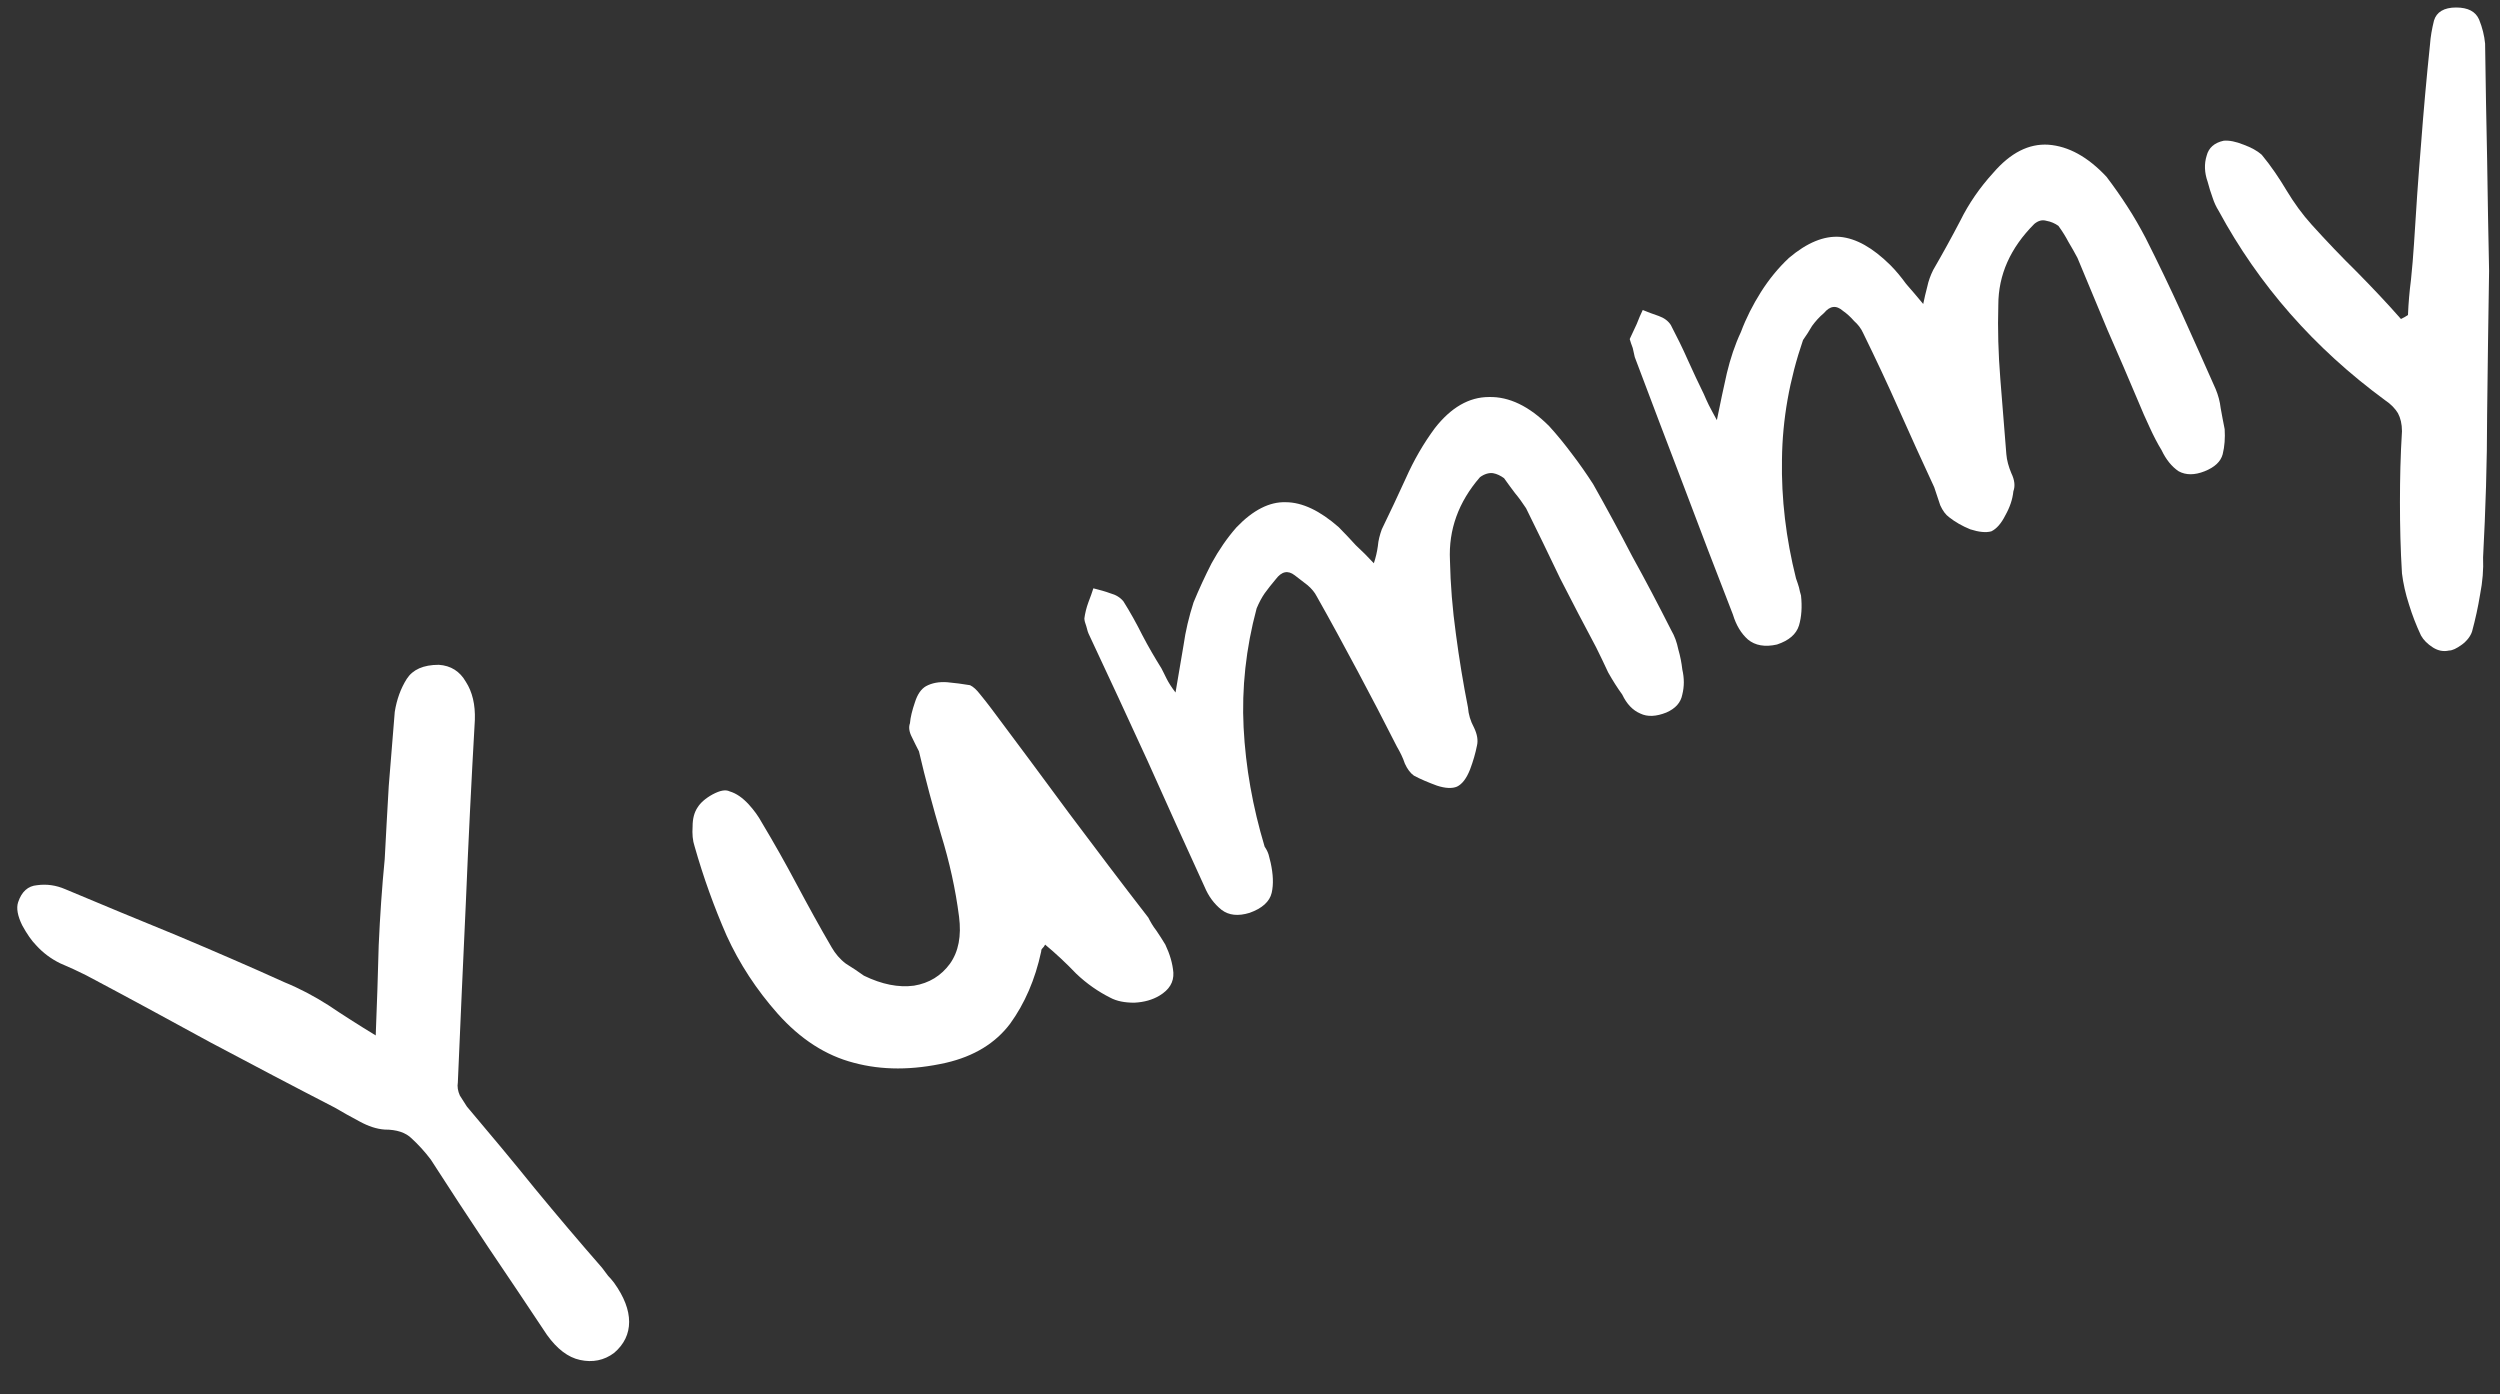
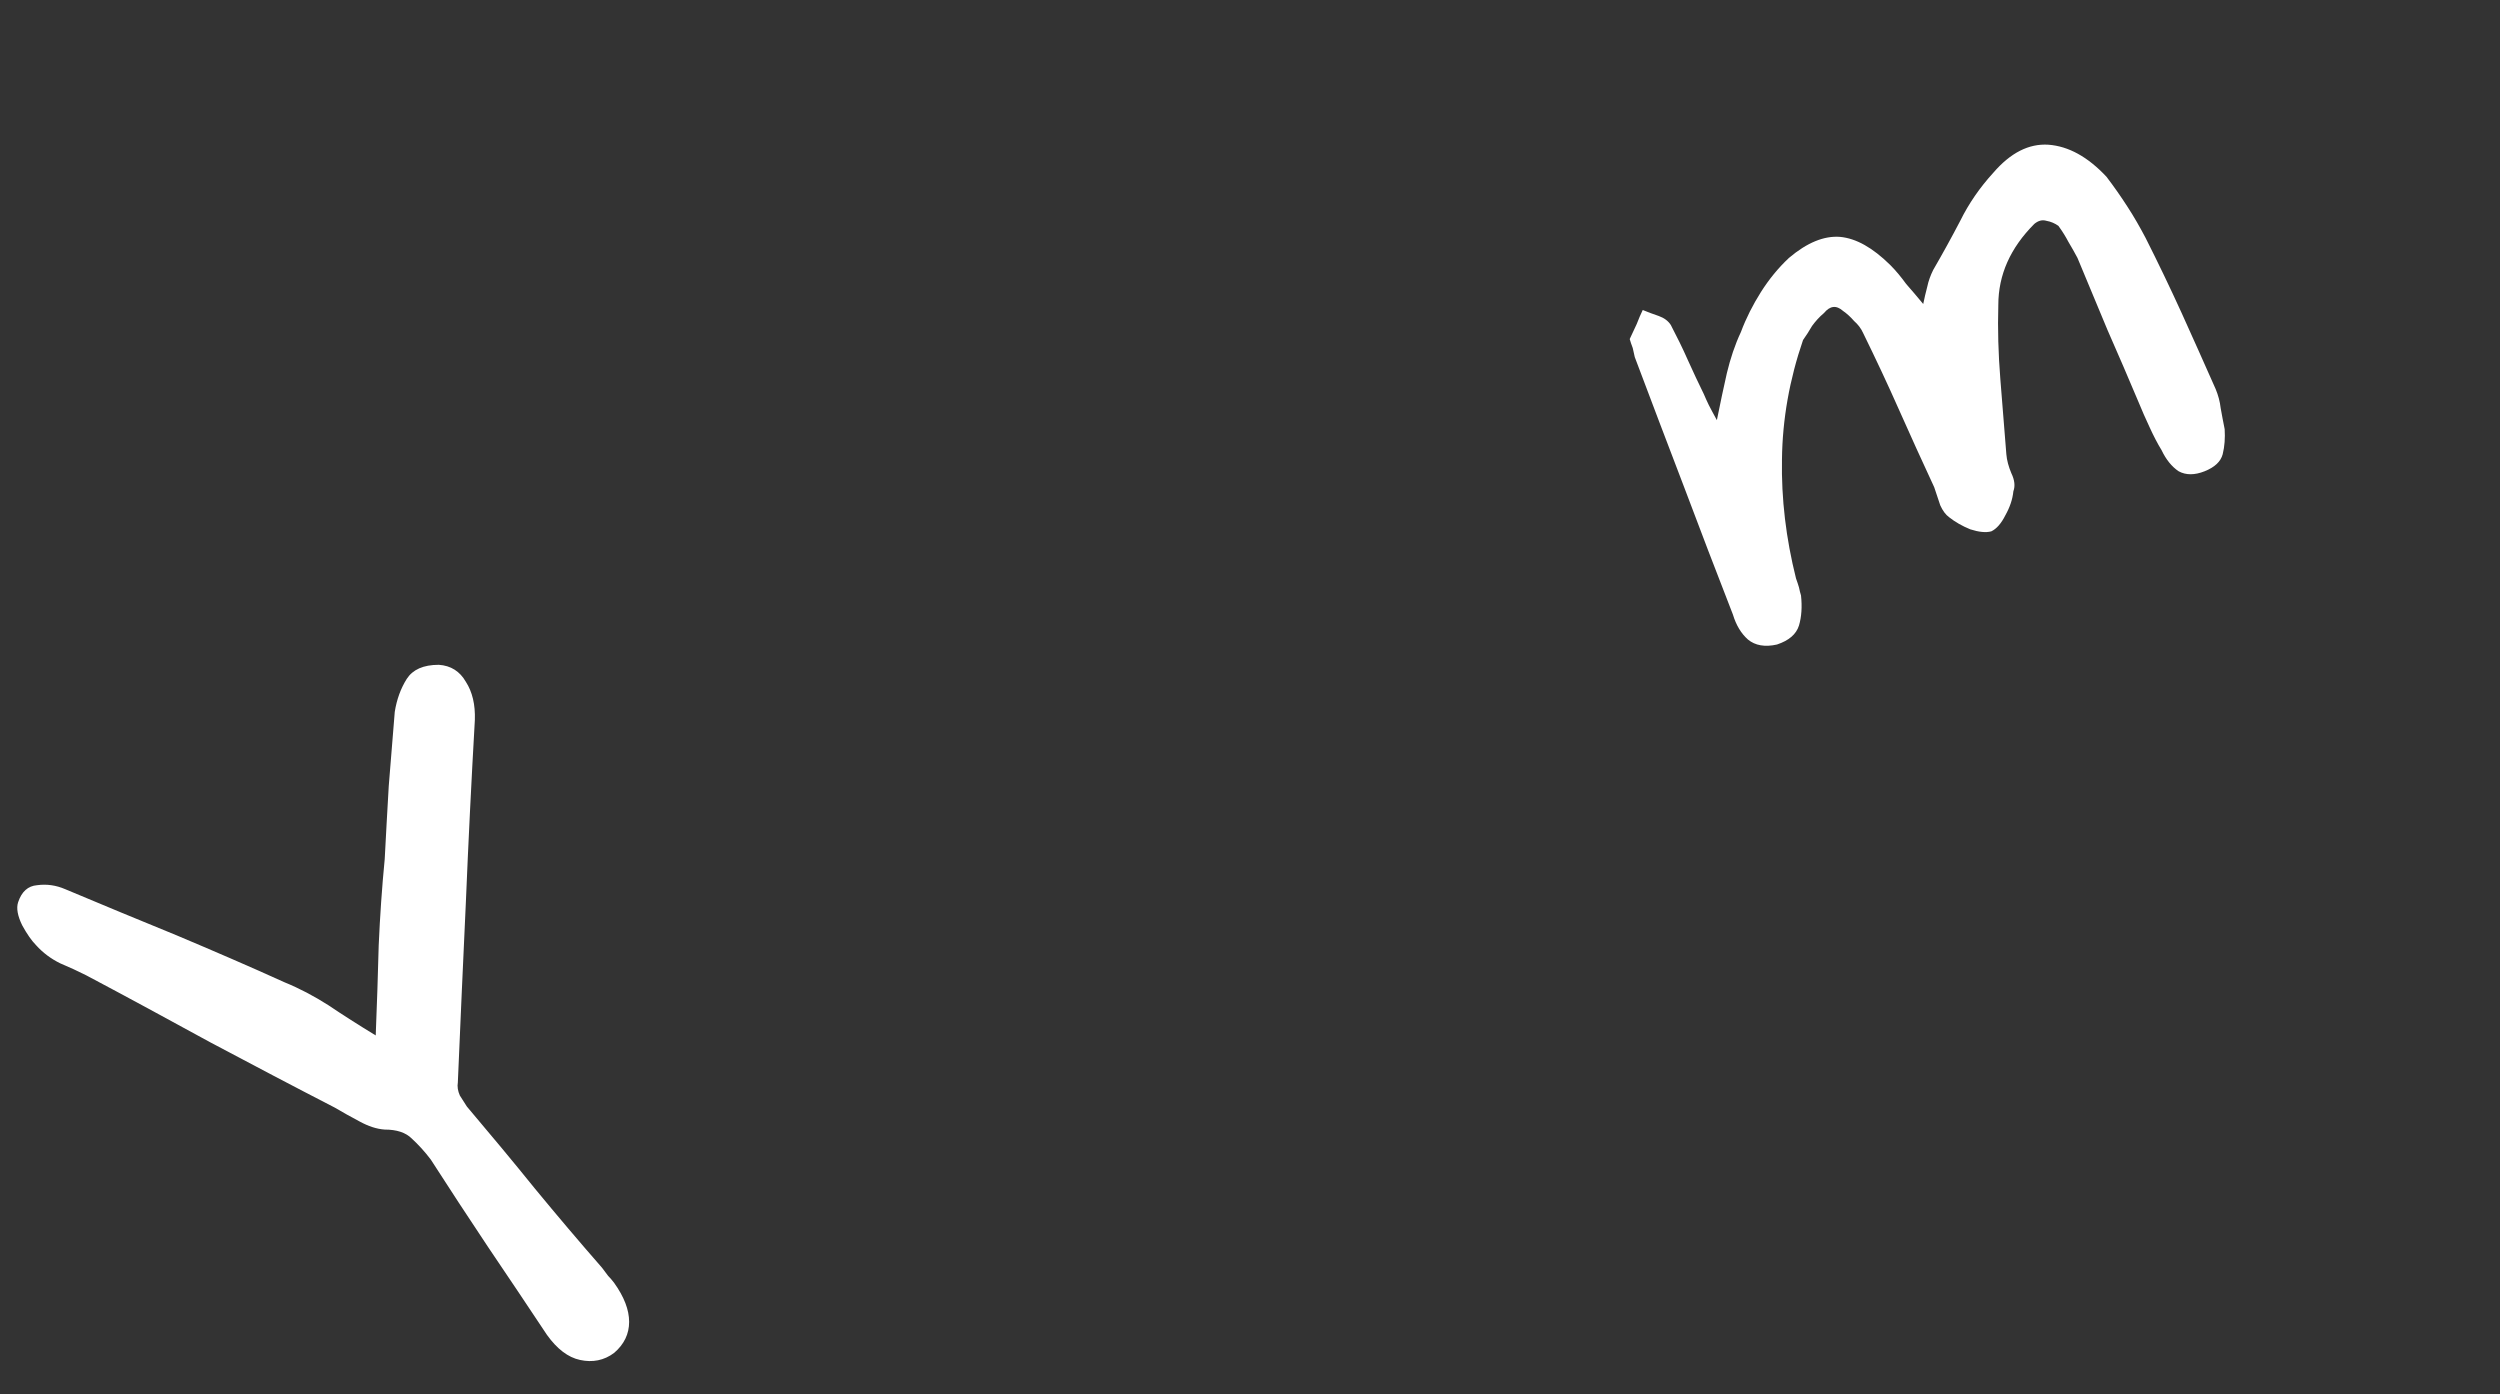
<svg xmlns="http://www.w3.org/2000/svg" width="52" height="29" viewBox="0 0 52 29" fill="none">
  <rect x="0" y="0" width="52" height="29" fill="#333333" stroke="none" />
  <path d="M5.919 20.432C6.226 20.557 6.534 20.719 6.836 20.912C7.127 21.109 7.456 21.318 7.815 21.537C7.841 20.885 7.862 20.26 7.877 19.662C7.904 19.052 7.945 18.453 8.002 17.87C8.029 17.37 8.055 16.865 8.086 16.349C8.127 15.838 8.169 15.323 8.211 14.807C8.252 14.547 8.336 14.318 8.461 14.12C8.586 13.927 8.805 13.828 9.127 13.828C9.377 13.844 9.565 13.963 9.69 14.182C9.825 14.391 9.888 14.656 9.877 14.974C9.805 16.24 9.742 17.505 9.69 18.766C9.633 20.016 9.575 21.266 9.523 22.516C9.508 22.599 9.523 22.693 9.565 22.787C9.617 22.87 9.669 22.948 9.711 23.016C10.195 23.588 10.669 24.156 11.127 24.724C11.586 25.281 12.049 25.828 12.523 26.37C12.565 26.427 12.607 26.484 12.648 26.537C12.69 26.578 12.732 26.63 12.773 26.682C12.982 26.974 13.086 27.245 13.086 27.495C13.086 27.745 12.982 27.963 12.773 28.141C12.565 28.297 12.325 28.344 12.065 28.287C11.815 28.234 11.586 28.057 11.377 27.766C10.971 27.156 10.565 26.547 10.148 25.932C9.742 25.323 9.346 24.719 8.961 24.12C8.836 23.953 8.7 23.807 8.565 23.682C8.44 23.557 8.252 23.495 8.002 23.495C7.836 23.484 7.664 23.427 7.482 23.328C7.305 23.234 7.127 23.135 6.961 23.037C6.101 22.594 5.242 22.141 4.377 21.682C3.518 21.213 2.659 20.745 1.794 20.287C1.627 20.203 1.45 20.12 1.252 20.037C1.06 19.943 0.893 19.818 0.752 19.662C0.659 19.568 0.56 19.427 0.461 19.245C0.367 19.052 0.336 18.891 0.377 18.766C0.45 18.547 0.581 18.427 0.773 18.412C0.971 18.385 1.164 18.412 1.357 18.495C2.122 18.818 2.893 19.135 3.669 19.453C4.435 19.776 5.185 20.099 5.919 20.432Z" fill="white" />
-   <path d="M23.885 19.086C23.927 19.169 23.979 19.263 24.052 19.356C24.12 19.455 24.182 19.554 24.239 19.648C24.333 19.846 24.39 20.039 24.406 20.231C24.416 20.429 24.323 20.586 24.114 20.711C23.974 20.794 23.802 20.846 23.594 20.856C23.396 20.856 23.229 20.825 23.094 20.752C22.844 20.627 22.604 20.461 22.385 20.252C22.177 20.034 21.958 19.83 21.739 19.648C21.724 19.679 21.703 19.705 21.677 19.731C21.661 19.747 21.656 19.768 21.656 19.794C21.531 20.377 21.312 20.877 21.01 21.294C20.703 21.7 20.26 21.971 19.677 22.106C18.979 22.263 18.344 22.263 17.76 22.106C17.177 21.955 16.651 21.617 16.177 21.086C15.734 20.586 15.38 20.044 15.114 19.461C14.854 18.867 14.63 18.247 14.448 17.606C14.406 17.481 14.396 17.346 14.406 17.19C14.406 17.023 14.443 16.893 14.51 16.794C14.568 16.7 14.672 16.606 14.823 16.523C14.979 16.44 15.094 16.419 15.177 16.461C15.318 16.502 15.448 16.596 15.573 16.731C15.687 16.856 15.776 16.981 15.844 17.106C16.094 17.523 16.338 17.955 16.573 18.398C16.812 18.846 17.052 19.284 17.302 19.711C17.375 19.836 17.469 19.95 17.594 20.044C17.729 20.127 17.854 20.211 17.969 20.294C18.344 20.476 18.687 20.544 19.01 20.502C19.328 20.45 19.578 20.294 19.76 20.044C19.937 19.794 20 19.471 19.948 19.065C19.875 18.497 19.75 17.929 19.573 17.356C19.406 16.789 19.25 16.211 19.114 15.627C19.073 15.544 19.021 15.45 18.969 15.336C18.911 15.226 18.896 15.127 18.927 15.044C18.937 14.919 18.974 14.773 19.031 14.606C19.083 14.44 19.161 14.33 19.26 14.273C19.385 14.205 19.531 14.179 19.698 14.19C19.864 14.205 20.021 14.226 20.177 14.252C20.245 14.284 20.312 14.346 20.385 14.44C20.469 14.539 20.541 14.638 20.614 14.731C21.156 15.455 21.698 16.184 22.239 16.919C22.781 17.643 23.328 18.367 23.885 19.086Z" fill="white" />
-   <path d="M33.138 10.071C33.414 10.56 33.685 11.06 33.95 11.571C34.227 12.071 34.497 12.586 34.763 13.112C34.831 13.227 34.878 13.357 34.909 13.508C34.95 13.649 34.977 13.79 34.992 13.925C35.034 14.107 35.034 14.279 34.992 14.446C34.961 14.612 34.852 14.737 34.659 14.821C34.45 14.904 34.268 14.915 34.117 14.841C33.961 14.774 33.836 14.644 33.742 14.446C33.643 14.31 33.544 14.154 33.45 13.987C33.367 13.81 33.284 13.633 33.2 13.466C32.95 12.998 32.7 12.519 32.45 12.029C32.211 11.529 31.977 11.045 31.742 10.571C31.669 10.461 31.596 10.357 31.513 10.258C31.44 10.165 31.367 10.06 31.284 9.946C31.211 9.894 31.138 9.857 31.055 9.842C30.971 9.831 30.878 9.857 30.784 9.925C30.336 10.441 30.128 11.019 30.159 11.654C30.169 12.154 30.211 12.67 30.284 13.196C30.352 13.711 30.435 14.216 30.534 14.716C30.544 14.857 30.586 14.998 30.659 15.133C30.727 15.274 30.747 15.399 30.721 15.508C30.69 15.665 30.643 15.831 30.576 16.008C30.503 16.191 30.414 16.31 30.305 16.362C30.206 16.404 30.065 16.399 29.888 16.341C29.706 16.274 29.544 16.206 29.409 16.133C29.336 16.081 29.273 15.998 29.221 15.883C29.18 15.758 29.122 15.644 29.055 15.529C28.789 15.003 28.518 14.482 28.242 13.966C27.961 13.441 27.68 12.92 27.388 12.404C27.346 12.321 27.284 12.248 27.201 12.175C27.117 12.107 27.023 12.04 26.93 11.966C26.789 11.857 26.659 11.883 26.534 12.05C26.451 12.149 26.372 12.248 26.305 12.341C26.247 12.425 26.19 12.529 26.138 12.654C25.914 13.487 25.826 14.316 25.867 15.133C25.909 15.956 26.055 16.779 26.305 17.612C26.346 17.67 26.372 17.727 26.388 17.779C26.398 17.821 26.414 17.878 26.43 17.946C26.482 18.185 26.492 18.394 26.451 18.571C26.409 18.753 26.253 18.894 25.992 18.987C25.753 19.06 25.56 19.04 25.409 18.925C25.253 18.8 25.138 18.644 25.055 18.446C24.654 17.571 24.258 16.696 23.867 15.821C23.466 14.946 23.065 14.081 22.659 13.216C22.633 13.165 22.612 13.102 22.596 13.029C22.57 12.961 22.555 12.904 22.555 12.862C22.57 12.753 22.596 12.644 22.638 12.529C22.68 12.42 22.716 12.321 22.742 12.237C22.867 12.269 22.987 12.3 23.096 12.341C23.211 12.373 23.299 12.425 23.367 12.508C23.508 12.732 23.638 12.966 23.763 13.216C23.888 13.456 24.023 13.685 24.159 13.904C24.19 13.961 24.221 14.029 24.263 14.112C24.305 14.196 24.367 14.295 24.451 14.404C24.508 14.06 24.565 13.732 24.617 13.425C24.659 13.123 24.732 12.821 24.826 12.529C24.94 12.253 25.065 11.982 25.201 11.716C25.352 11.441 25.523 11.191 25.721 10.966C26.065 10.607 26.409 10.435 26.742 10.446C27.086 10.446 27.456 10.623 27.846 10.966C27.971 11.091 28.086 11.216 28.201 11.341C28.326 11.456 28.451 11.581 28.576 11.716C28.617 11.591 28.643 11.477 28.659 11.362C28.669 11.237 28.701 11.123 28.742 11.008C28.909 10.665 29.076 10.31 29.242 9.946C29.409 9.571 29.607 9.227 29.846 8.904C30.18 8.477 30.555 8.258 30.971 8.258C31.388 8.248 31.805 8.446 32.221 8.862C32.388 9.045 32.544 9.237 32.7 9.446C32.852 9.644 32.997 9.852 33.138 10.071Z" fill="white" />
  <path d="M44.628 4.948C44.888 5.463 45.138 5.984 45.378 6.51C45.612 7.026 45.846 7.552 46.086 8.093C46.138 8.218 46.175 8.354 46.19 8.489C46.216 8.63 46.242 8.776 46.273 8.927C46.284 9.109 46.273 9.281 46.232 9.448C46.19 9.604 46.065 9.718 45.857 9.802C45.648 9.885 45.466 9.885 45.315 9.802C45.175 9.708 45.055 9.562 44.961 9.364C44.878 9.229 44.794 9.067 44.711 8.885C44.628 8.708 44.55 8.531 44.482 8.364C44.273 7.864 44.055 7.364 43.836 6.864C43.628 6.364 43.419 5.864 43.211 5.364C43.154 5.255 43.091 5.146 43.023 5.031C42.966 4.922 42.898 4.812 42.815 4.698C42.742 4.646 42.659 4.609 42.565 4.593C42.482 4.567 42.398 4.588 42.315 4.656C41.815 5.156 41.565 5.718 41.565 6.343C41.55 6.843 41.565 7.359 41.607 7.885C41.648 8.401 41.69 8.922 41.732 9.448C41.742 9.573 41.779 9.708 41.836 9.843C41.904 9.984 41.919 10.109 41.878 10.219C41.862 10.385 41.805 10.552 41.711 10.719C41.628 10.885 41.529 11 41.419 11.052C41.305 11.083 41.159 11.067 40.982 11.01C40.815 10.942 40.669 10.859 40.544 10.76C40.471 10.708 40.409 10.625 40.357 10.51C40.315 10.385 40.273 10.26 40.232 10.135C39.982 9.593 39.737 9.062 39.503 8.531C39.263 7.989 39.013 7.458 38.753 6.927C38.711 6.833 38.648 6.75 38.565 6.677C38.492 6.593 38.419 6.526 38.336 6.468C38.195 6.343 38.065 6.359 37.94 6.51C37.841 6.593 37.758 6.687 37.69 6.781C37.633 6.88 37.57 6.979 37.503 7.073C37.221 7.896 37.075 8.718 37.065 9.552C37.05 10.375 37.148 11.198 37.357 12.031C37.383 12.104 37.404 12.166 37.419 12.219C37.43 12.276 37.445 12.333 37.461 12.385C37.487 12.625 37.471 12.833 37.419 13.01C37.362 13.192 37.211 13.323 36.961 13.406C36.711 13.463 36.508 13.427 36.357 13.302C36.216 13.177 36.112 13.005 36.044 12.781C35.7 11.896 35.357 11.005 35.023 10.114C34.68 9.213 34.336 8.317 34.003 7.427C33.992 7.375 33.977 7.312 33.961 7.239C33.935 7.172 33.914 7.109 33.898 7.052C33.94 6.958 33.992 6.854 34.044 6.739C34.086 6.63 34.128 6.531 34.169 6.448C34.268 6.489 34.378 6.531 34.503 6.573C34.617 6.614 34.7 6.677 34.753 6.76C34.878 7 34.997 7.239 35.107 7.489C35.221 7.739 35.331 7.979 35.44 8.198C35.471 8.271 35.503 8.343 35.544 8.427C35.586 8.51 35.643 8.614 35.711 8.739C35.784 8.38 35.852 8.052 35.919 7.76C35.992 7.458 36.086 7.172 36.211 6.906C36.32 6.614 36.461 6.338 36.628 6.073C36.794 5.812 36.987 5.573 37.211 5.364C37.586 5.047 37.94 4.901 38.273 4.927C38.607 4.958 38.95 5.151 39.315 5.51C39.44 5.635 39.55 5.771 39.648 5.906C39.758 6.031 39.878 6.172 40.003 6.323C40.029 6.198 40.055 6.083 40.086 5.968C40.112 5.843 40.154 5.729 40.211 5.614C40.404 5.281 40.591 4.942 40.773 4.593C40.95 4.234 41.18 3.901 41.461 3.593C41.82 3.177 42.2 2.984 42.607 3.01C43.023 3.041 43.425 3.26 43.815 3.677C43.966 3.875 44.112 4.083 44.253 4.302C44.388 4.51 44.513 4.729 44.628 4.948Z" fill="white" />
-   <path d="M51.086 0.156C51.336 0.156 51.492 0.24 51.565 0.406C51.633 0.573 51.674 0.74 51.69 0.906C51.7 1.714 51.716 2.51 51.732 3.302C51.742 4.083 51.758 4.859 51.773 5.635C51.758 6.651 51.742 7.651 51.732 8.635C51.732 9.625 51.7 10.604 51.648 11.594C51.659 11.844 51.638 12.099 51.586 12.365C51.544 12.625 51.487 12.885 51.419 13.135C51.388 13.229 51.32 13.323 51.211 13.406C51.096 13.49 51.008 13.531 50.94 13.531C50.825 13.557 50.716 13.537 50.607 13.469C50.492 13.396 50.409 13.312 50.357 13.219C50.258 13.01 50.174 12.792 50.107 12.573C50.034 12.349 49.987 12.135 49.961 11.927C49.93 11.427 49.919 10.932 49.919 10.448C49.919 9.958 49.93 9.469 49.961 8.969C49.961 8.818 49.93 8.693 49.877 8.594C49.82 8.5 49.732 8.406 49.607 8.323C48.133 7.24 46.982 5.927 46.148 4.385C46.096 4.302 46.055 4.214 46.023 4.115C45.982 4.005 45.95 3.896 45.919 3.781C45.851 3.589 45.846 3.406 45.898 3.24C45.94 3.073 46.06 2.969 46.252 2.927C46.367 2.917 46.502 2.943 46.669 3.01C46.825 3.068 46.95 3.135 47.044 3.219C47.242 3.458 47.409 3.708 47.565 3.969C47.716 4.219 47.888 4.458 48.086 4.677C48.388 5.01 48.7 5.339 49.023 5.656C49.341 5.979 49.648 6.302 49.94 6.635C49.992 6.609 50.044 6.583 50.086 6.552C50.096 6.302 50.117 6.062 50.148 5.823C50.174 5.573 50.195 5.323 50.211 5.073C50.252 4.396 50.299 3.708 50.357 3.01C50.409 2.318 50.471 1.625 50.544 0.927C50.555 0.76 50.586 0.594 50.627 0.427C50.68 0.25 50.836 0.156 51.086 0.156Z" fill="white" />
</svg>